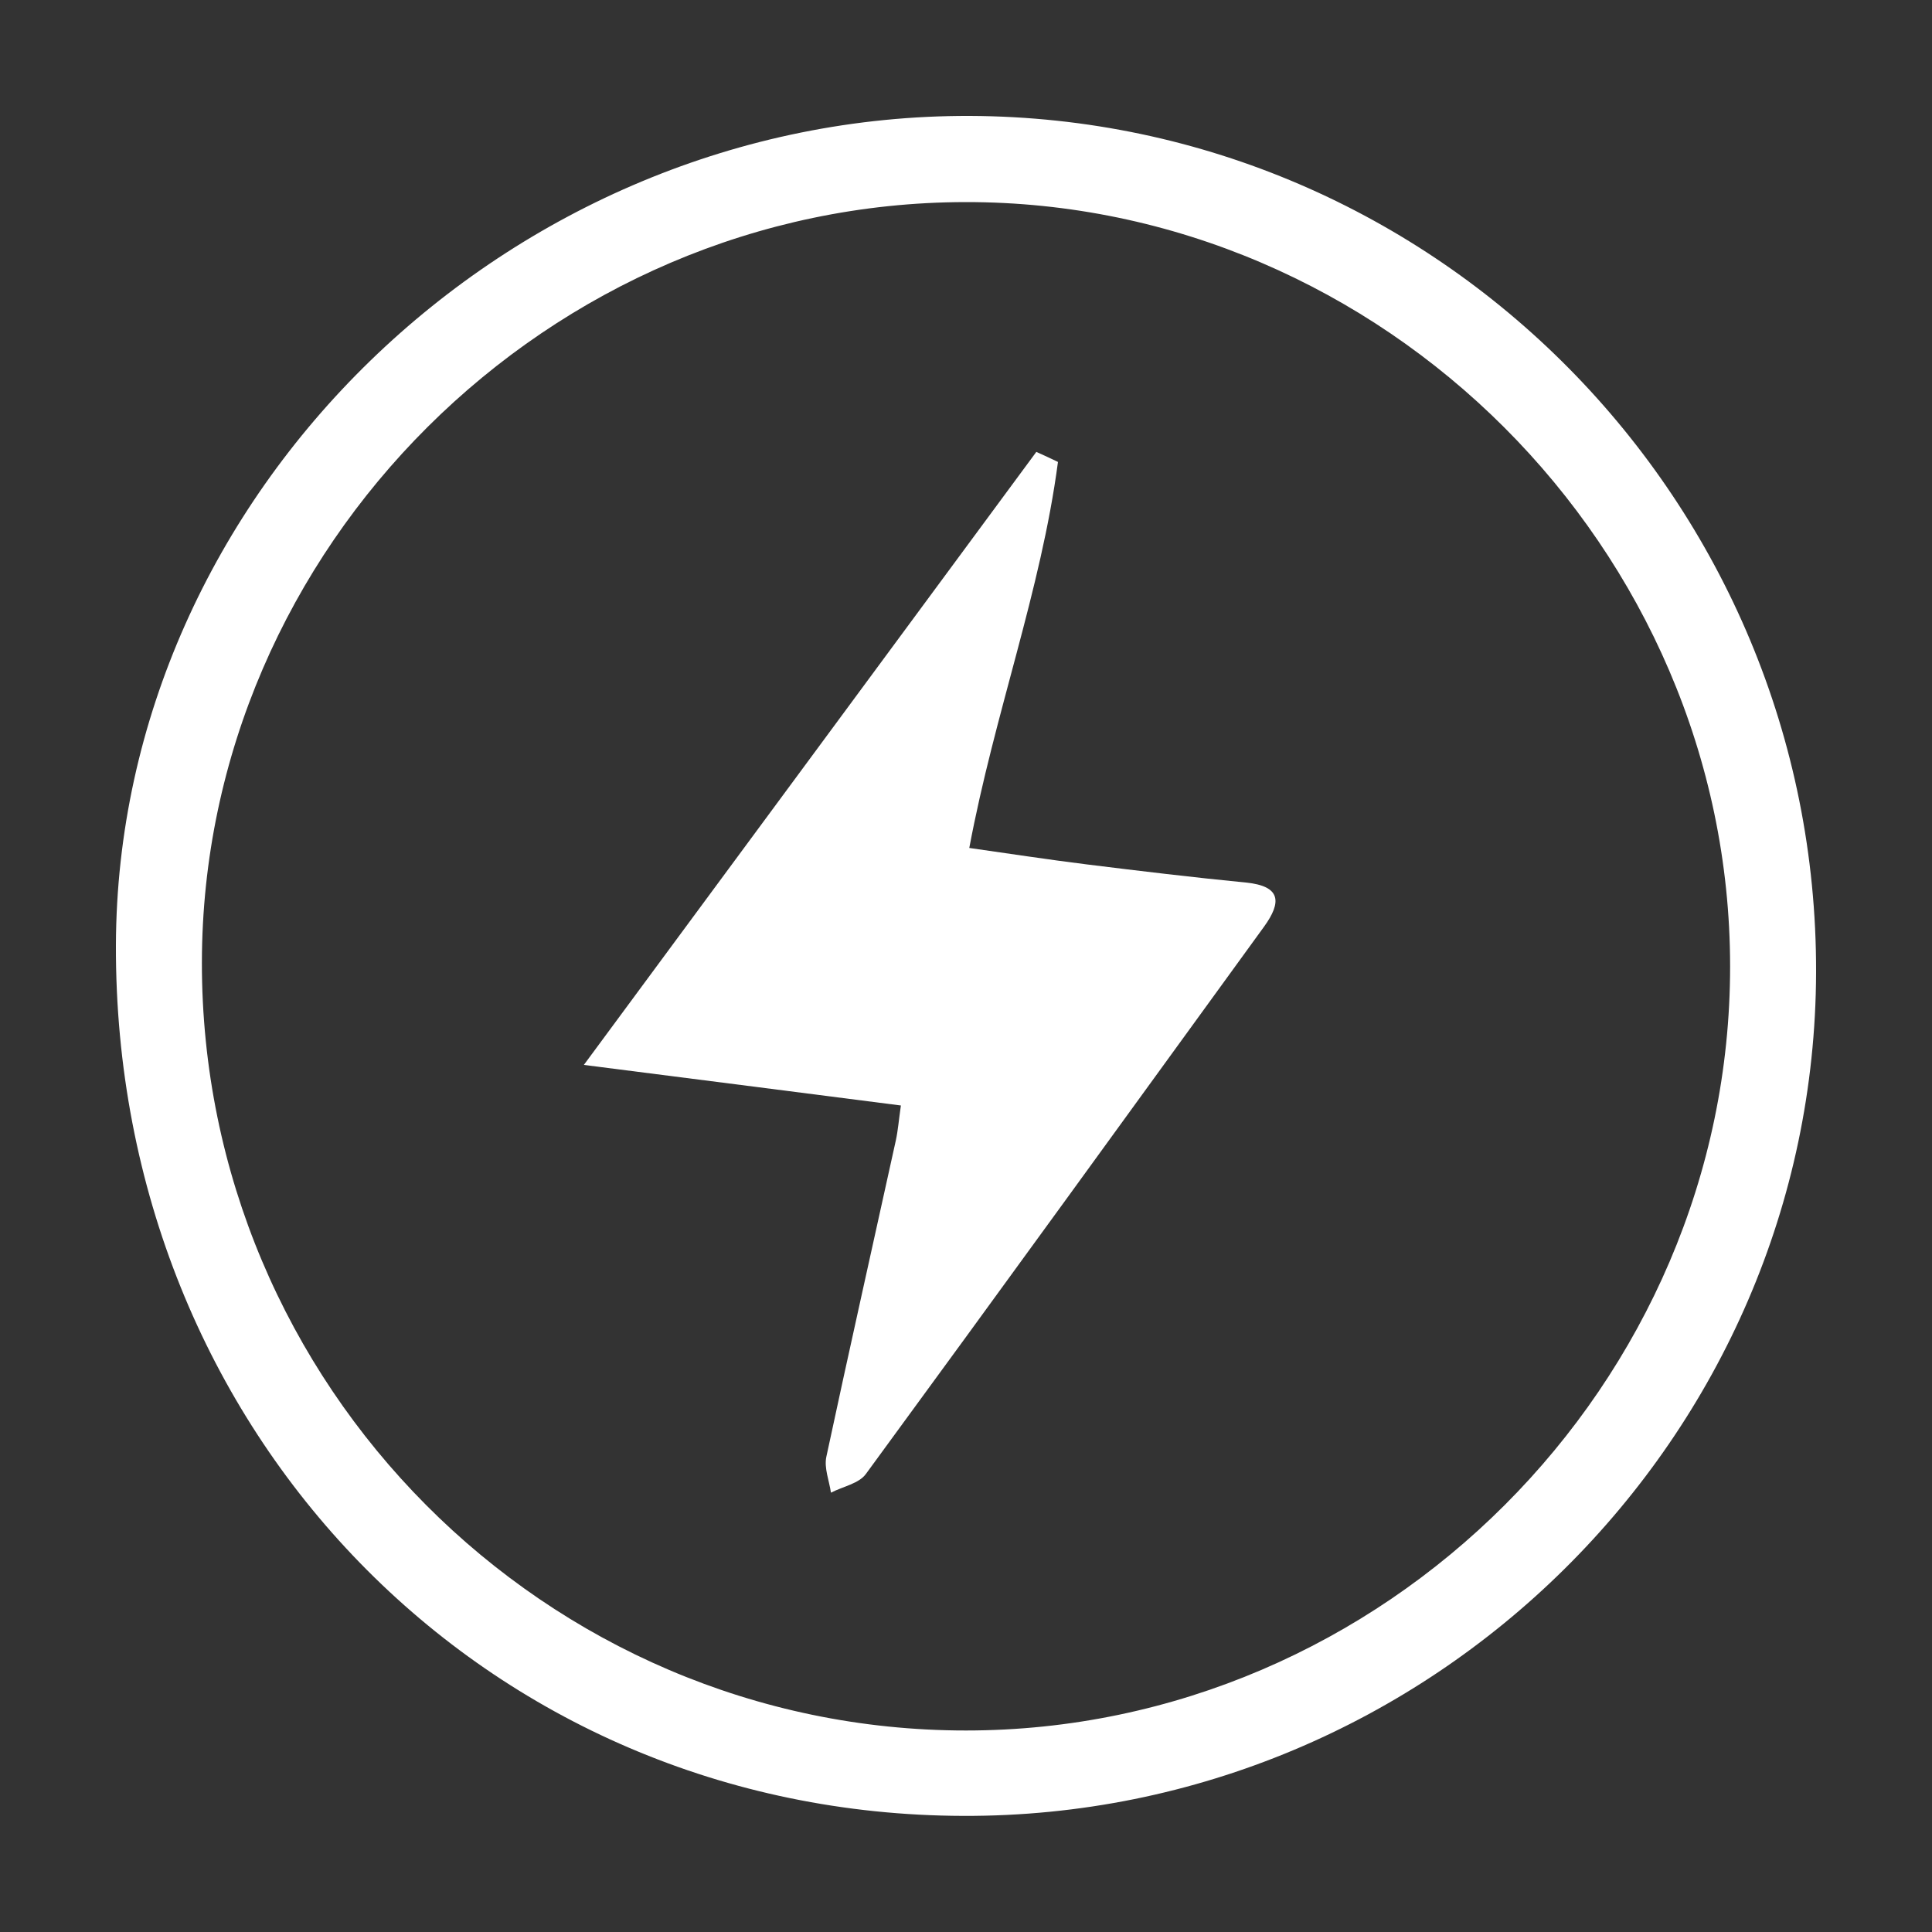
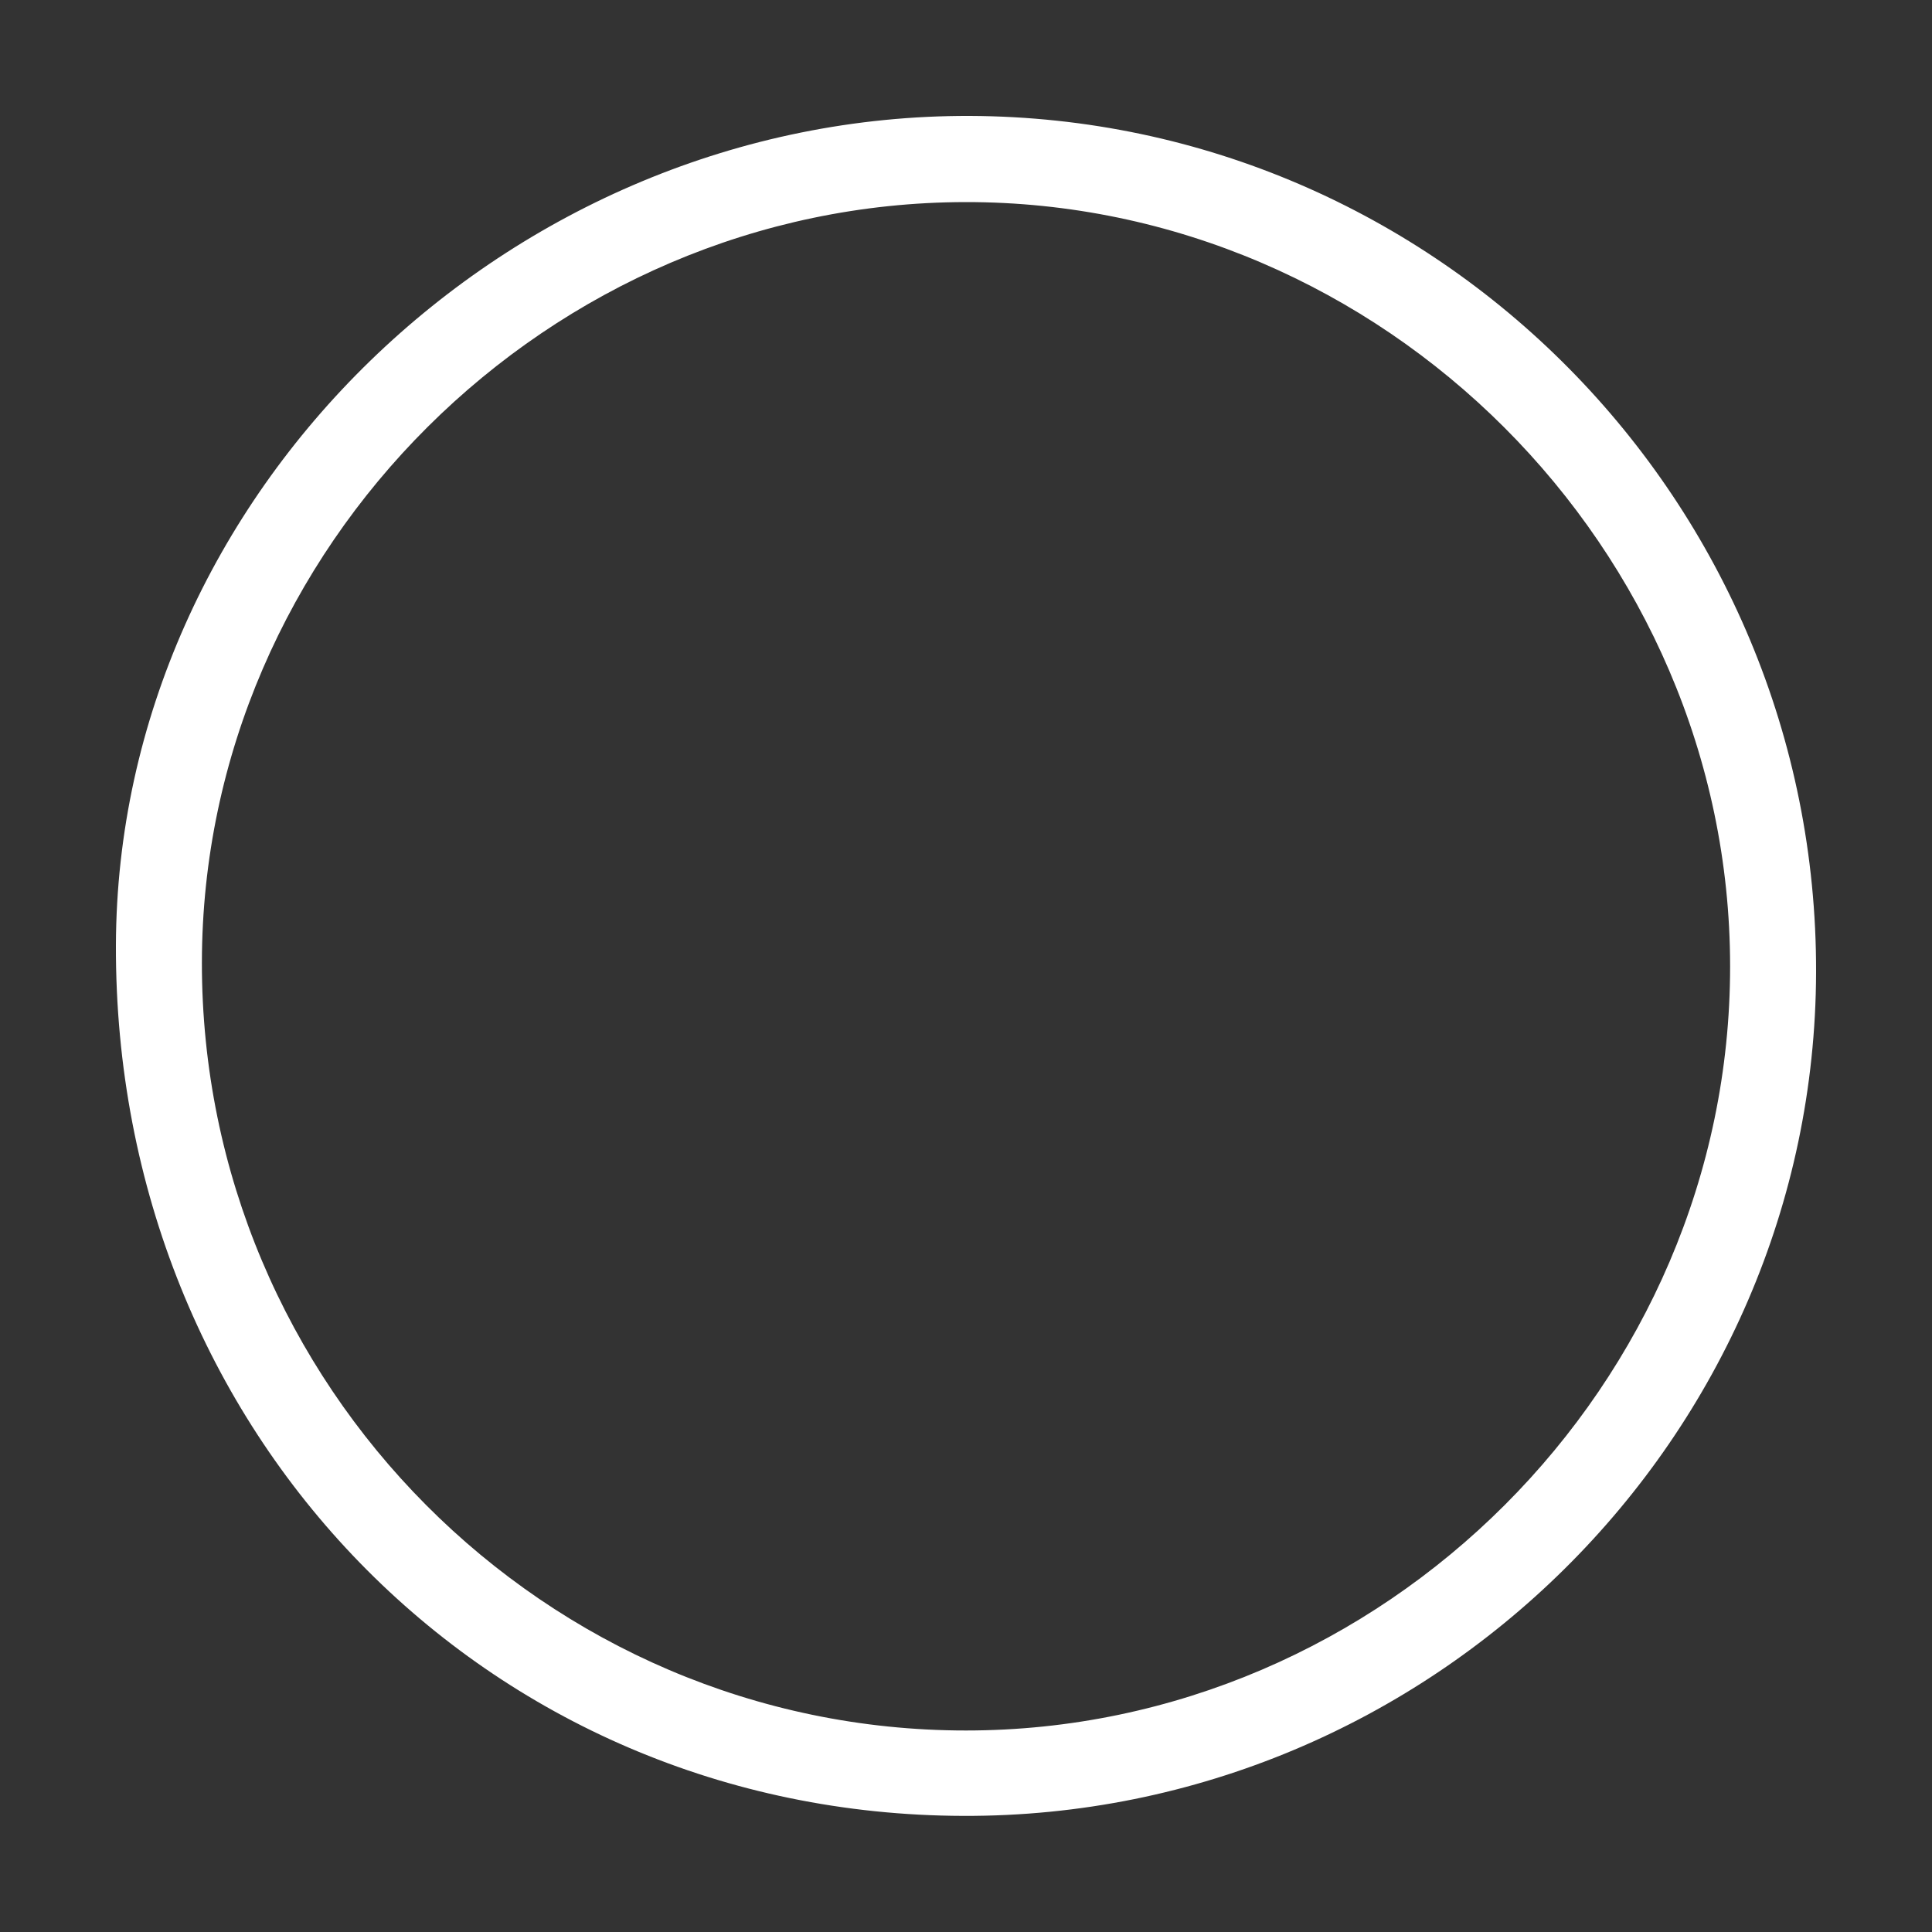
<svg xmlns="http://www.w3.org/2000/svg" version="1.1" id="Layer_1" x="0px" y="0px" viewBox="0 0 100 100" style="enable-background:new 0 0 100 100;" xml:space="preserve">
  <rect x="0" y="0" width="100" height="100" fill="#333333" stroke="none" />
  <style type="text/css">
	.st0{fill:#FFFFFF;}
	.st1{fill:#75AA77;}
</style>
  <g>
    <path class="st0" d="M49.86,93.99C25.15,93.92,5.92,74.17,6,48.92c0.07-23.36,20.31-43,44.21-42.92C74.42,6.1,94.06,25.97,94,50.32   C93.94,74.38,74.05,94.07,49.86,93.99z M50,89.57c21.62,0,39.56-17.94,39.55-39.56C89.54,28.4,71.57,10.43,49.97,10.46   c-21.56,0.03-39.5,17.89-39.52,39.36C10.43,71.69,28.22,89.57,50,89.57z" />
-     <path class="st0" d="M54.76,23.91c-0.88,6.67-3.29,13.04-4.59,19.98c2.05,0.29,4.06,0.6,6.07,0.85c2.74,0.34,5.49,0.67,8.24,0.94   c1.84,0.18,1.86,1.02,0.95,2.28c-6.86,9.45-13.71,18.91-20.61,28.33c-0.36,0.5-1.19,0.65-1.81,0.97c-0.09-0.62-0.36-1.27-0.24-1.85   c1.17-5.47,2.4-10.93,3.6-16.39c0.11-0.51,0.15-1.04,0.26-1.8c-5.28-0.68-10.46-1.34-16.41-2.1C38.36,44.1,46,33.74,53.64,23.39   C54.02,23.56,54.39,23.73,54.76,23.91z" />
  </g>
</svg>